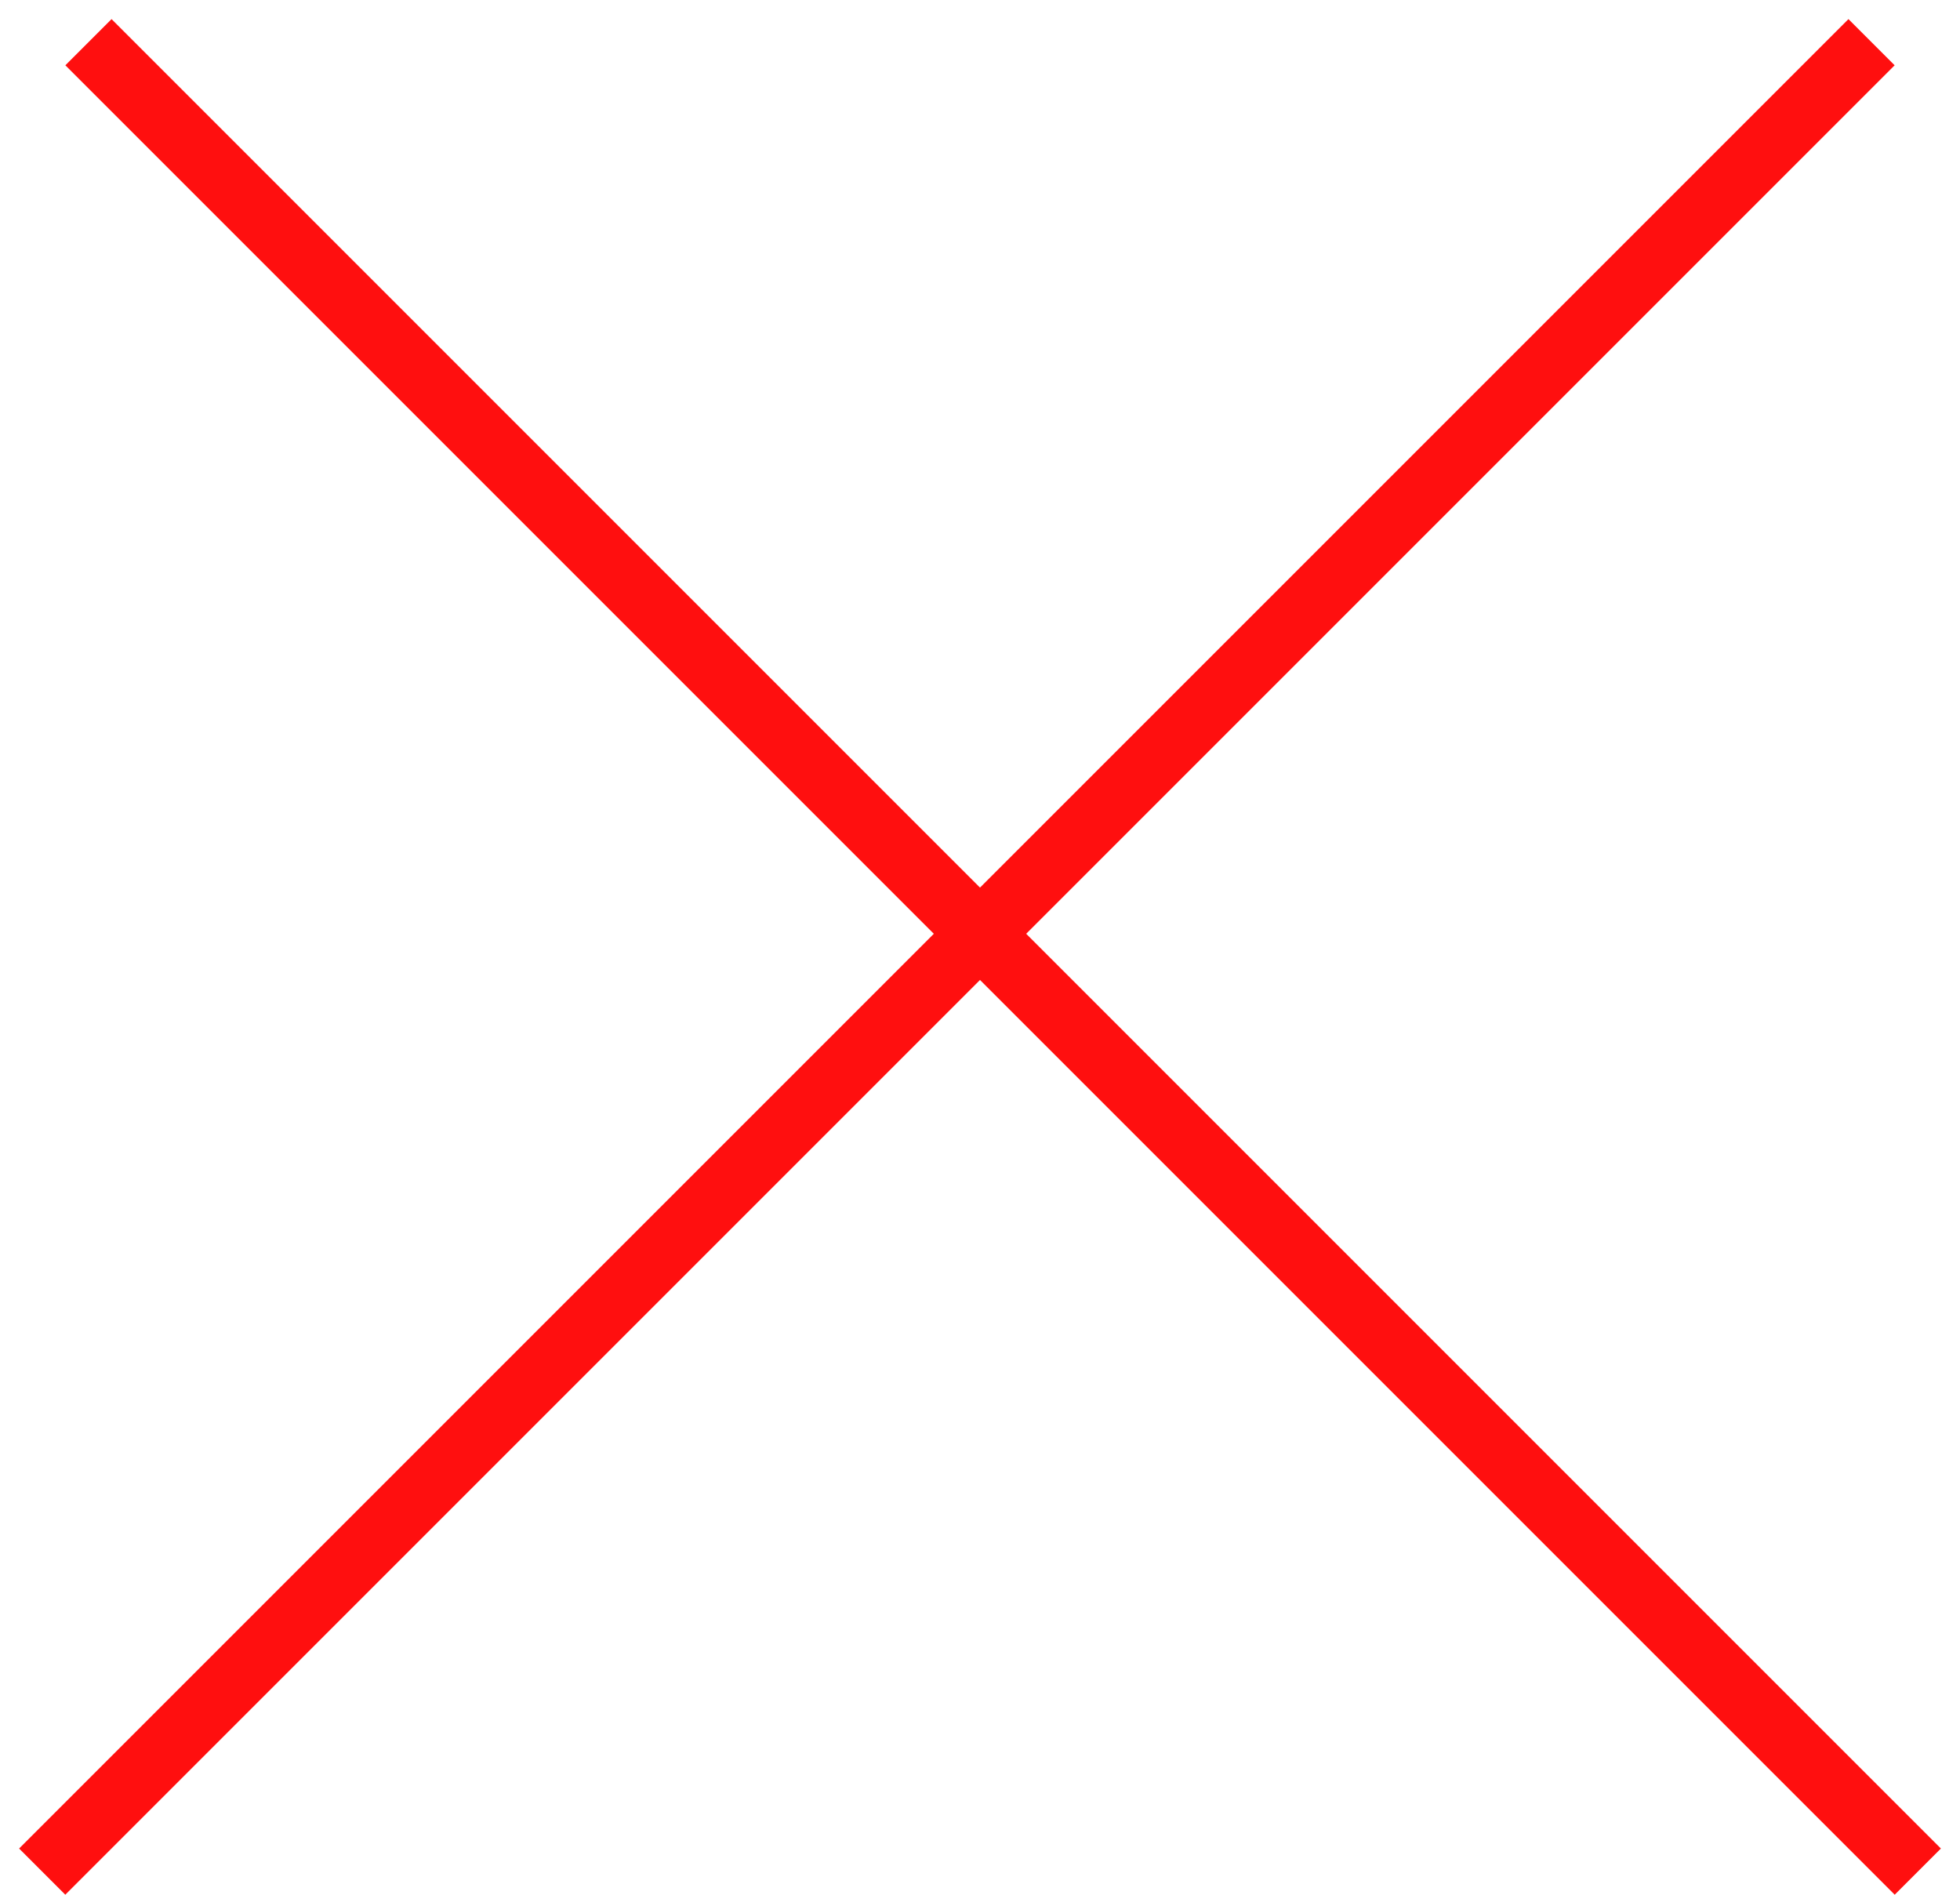
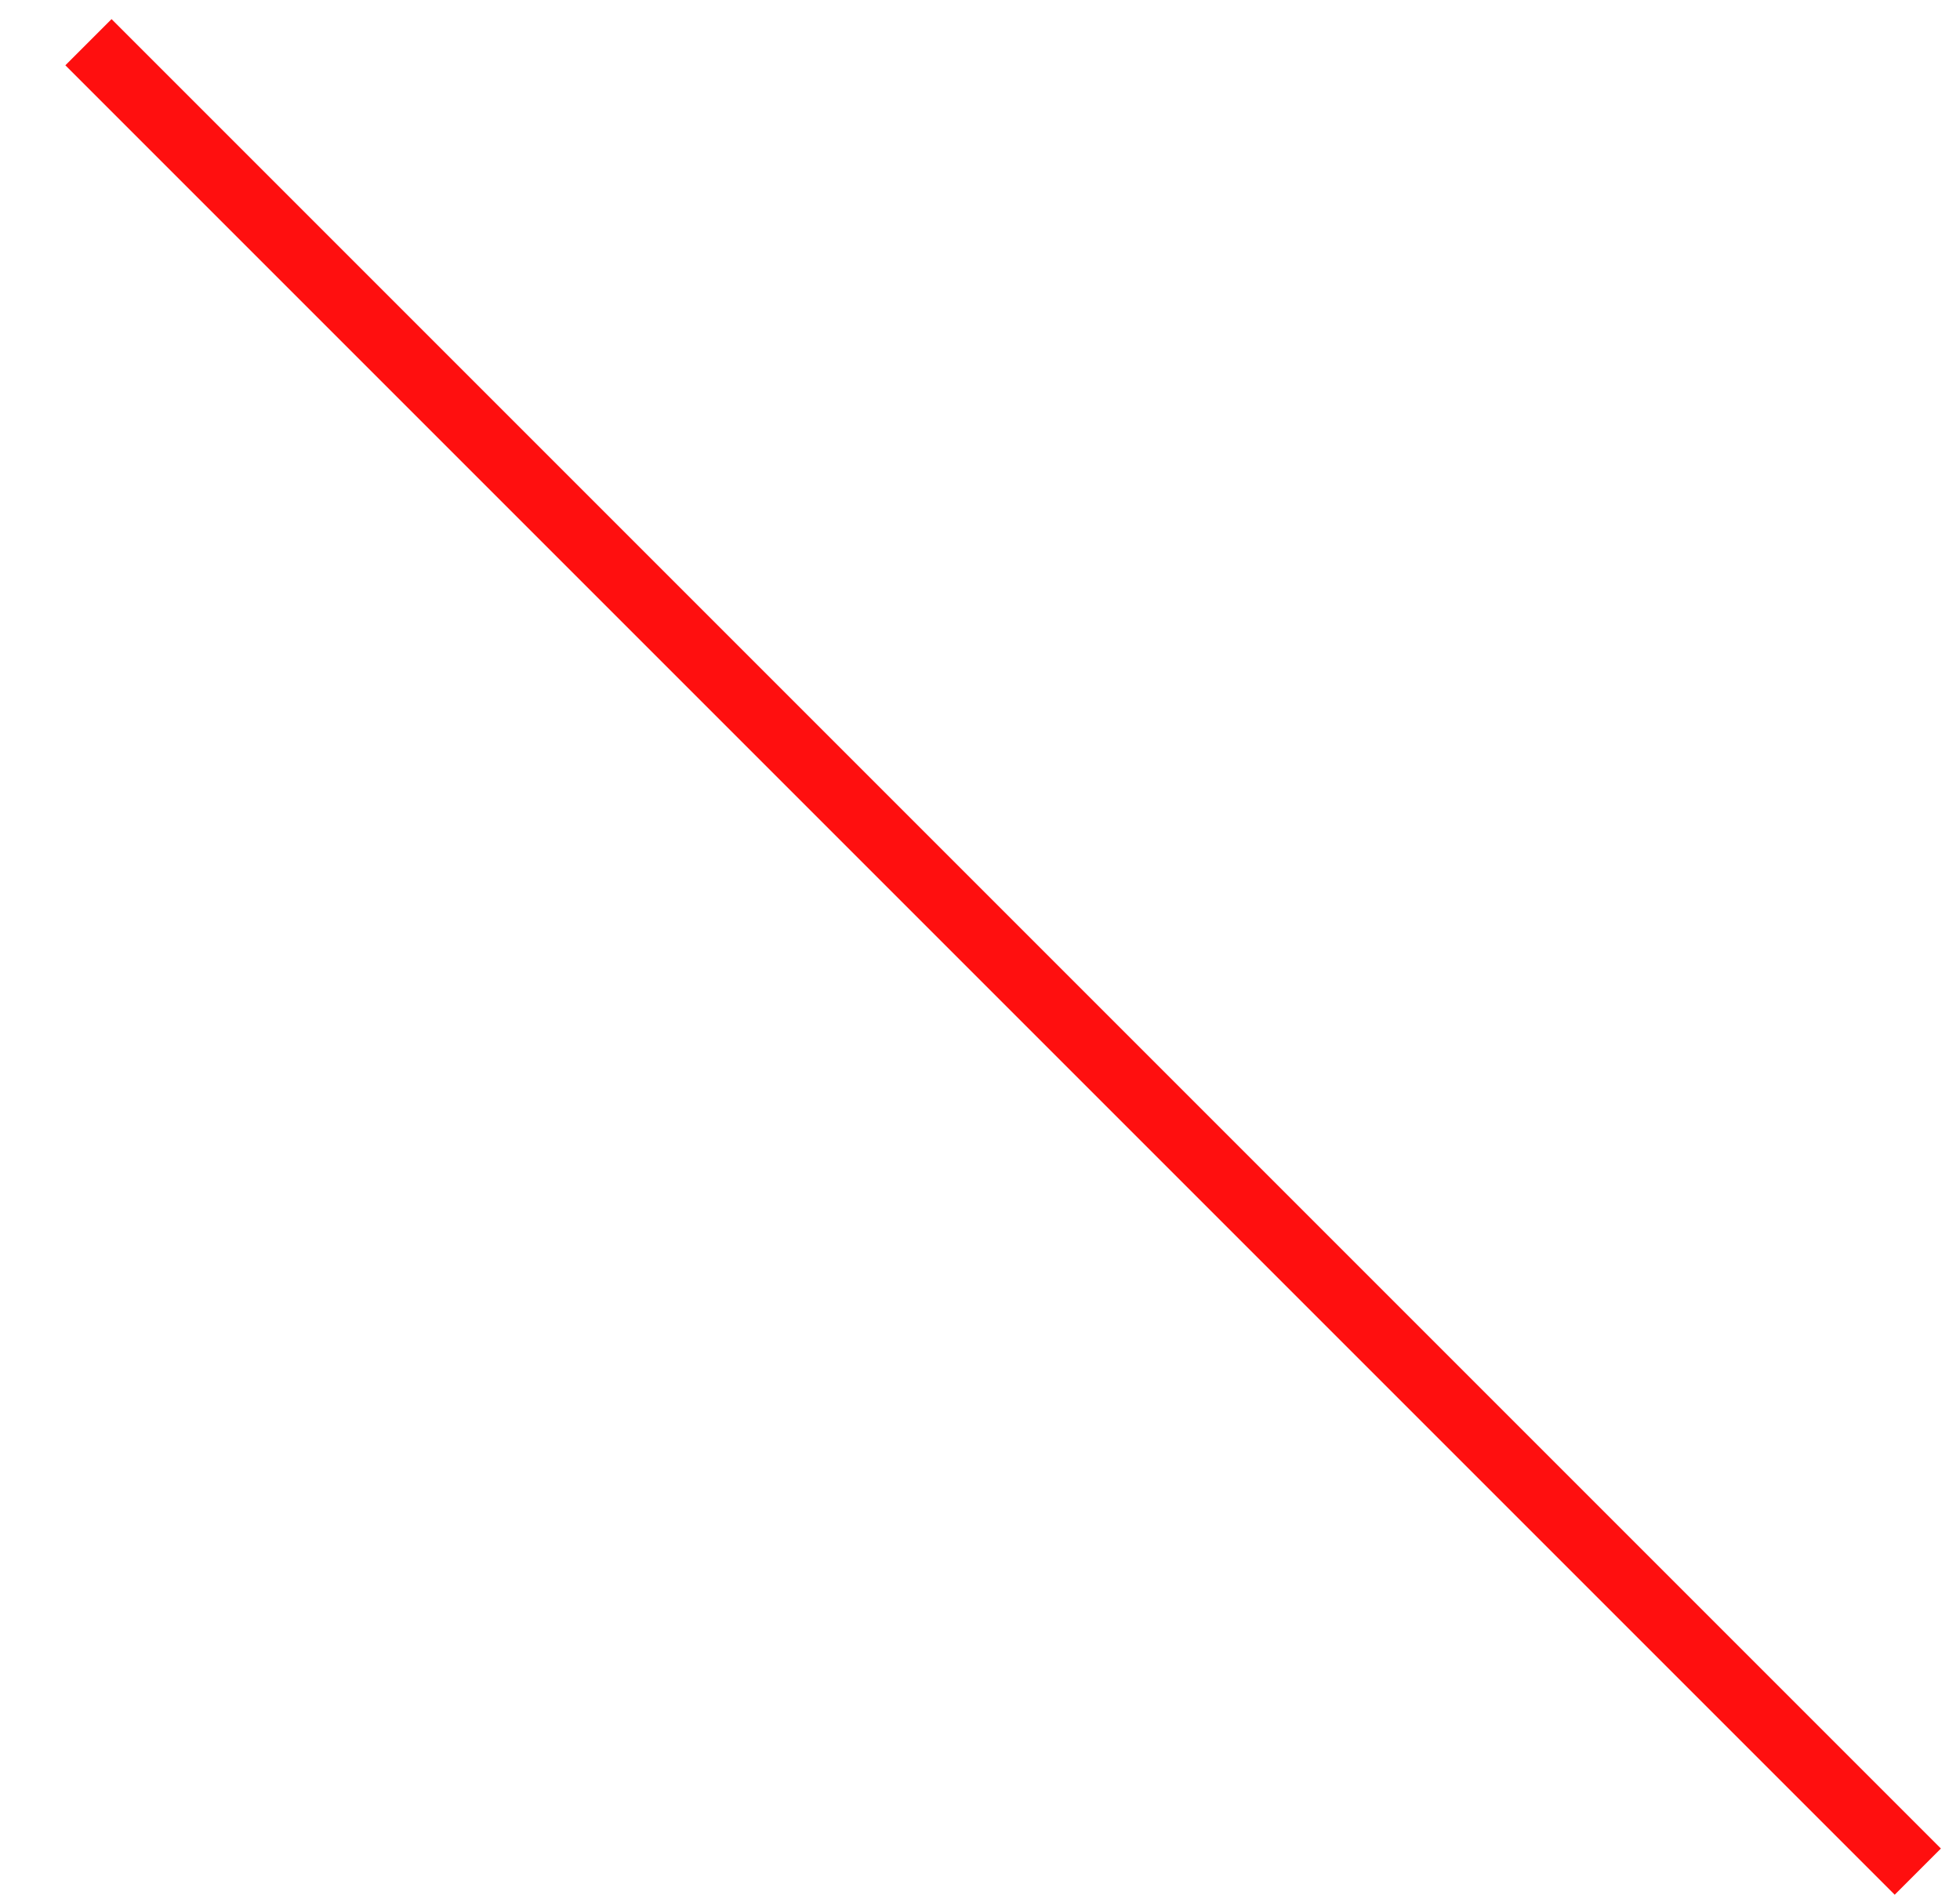
<svg xmlns="http://www.w3.org/2000/svg" width="30" height="29" viewBox="0 0 30 29" fill="none">
  <line x1="1.354" y1="0.646" x2="29.354" y2="28.646" stroke="#FF0F0F" />
-   <line x1="0.646" y1="28.646" x2="28.646" y2="0.646" stroke="#FF0F0F" />
</svg>